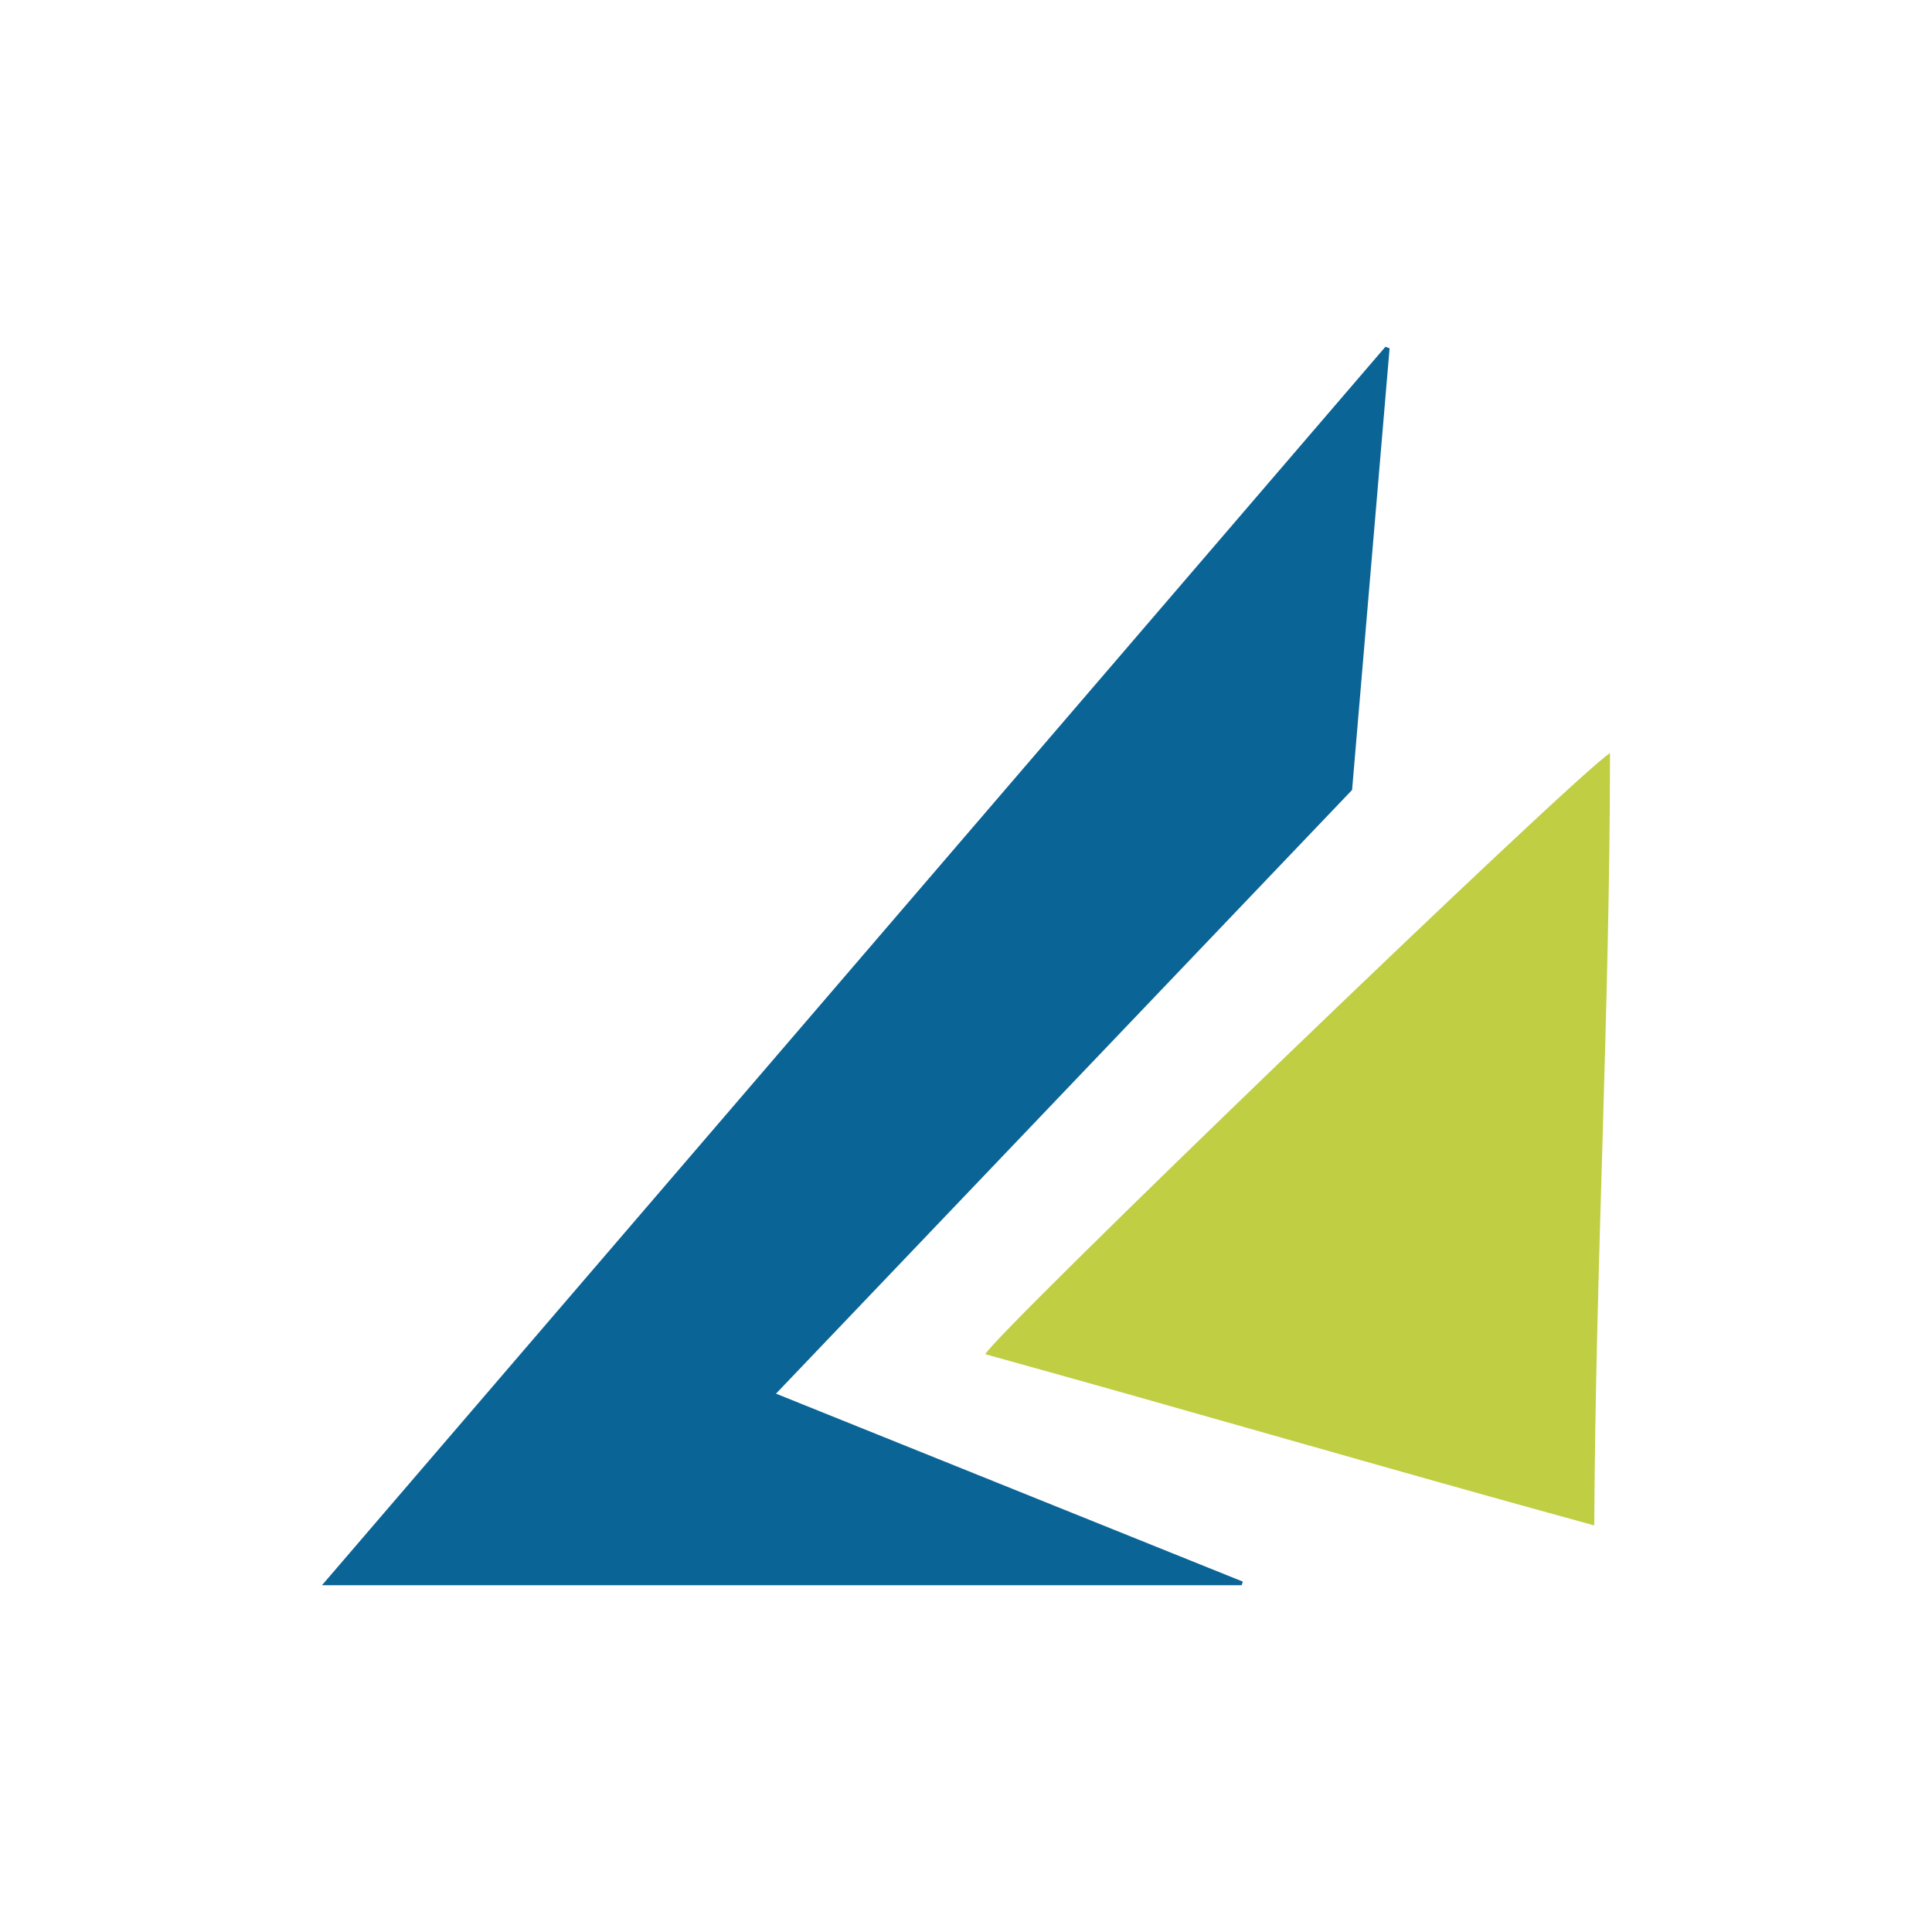
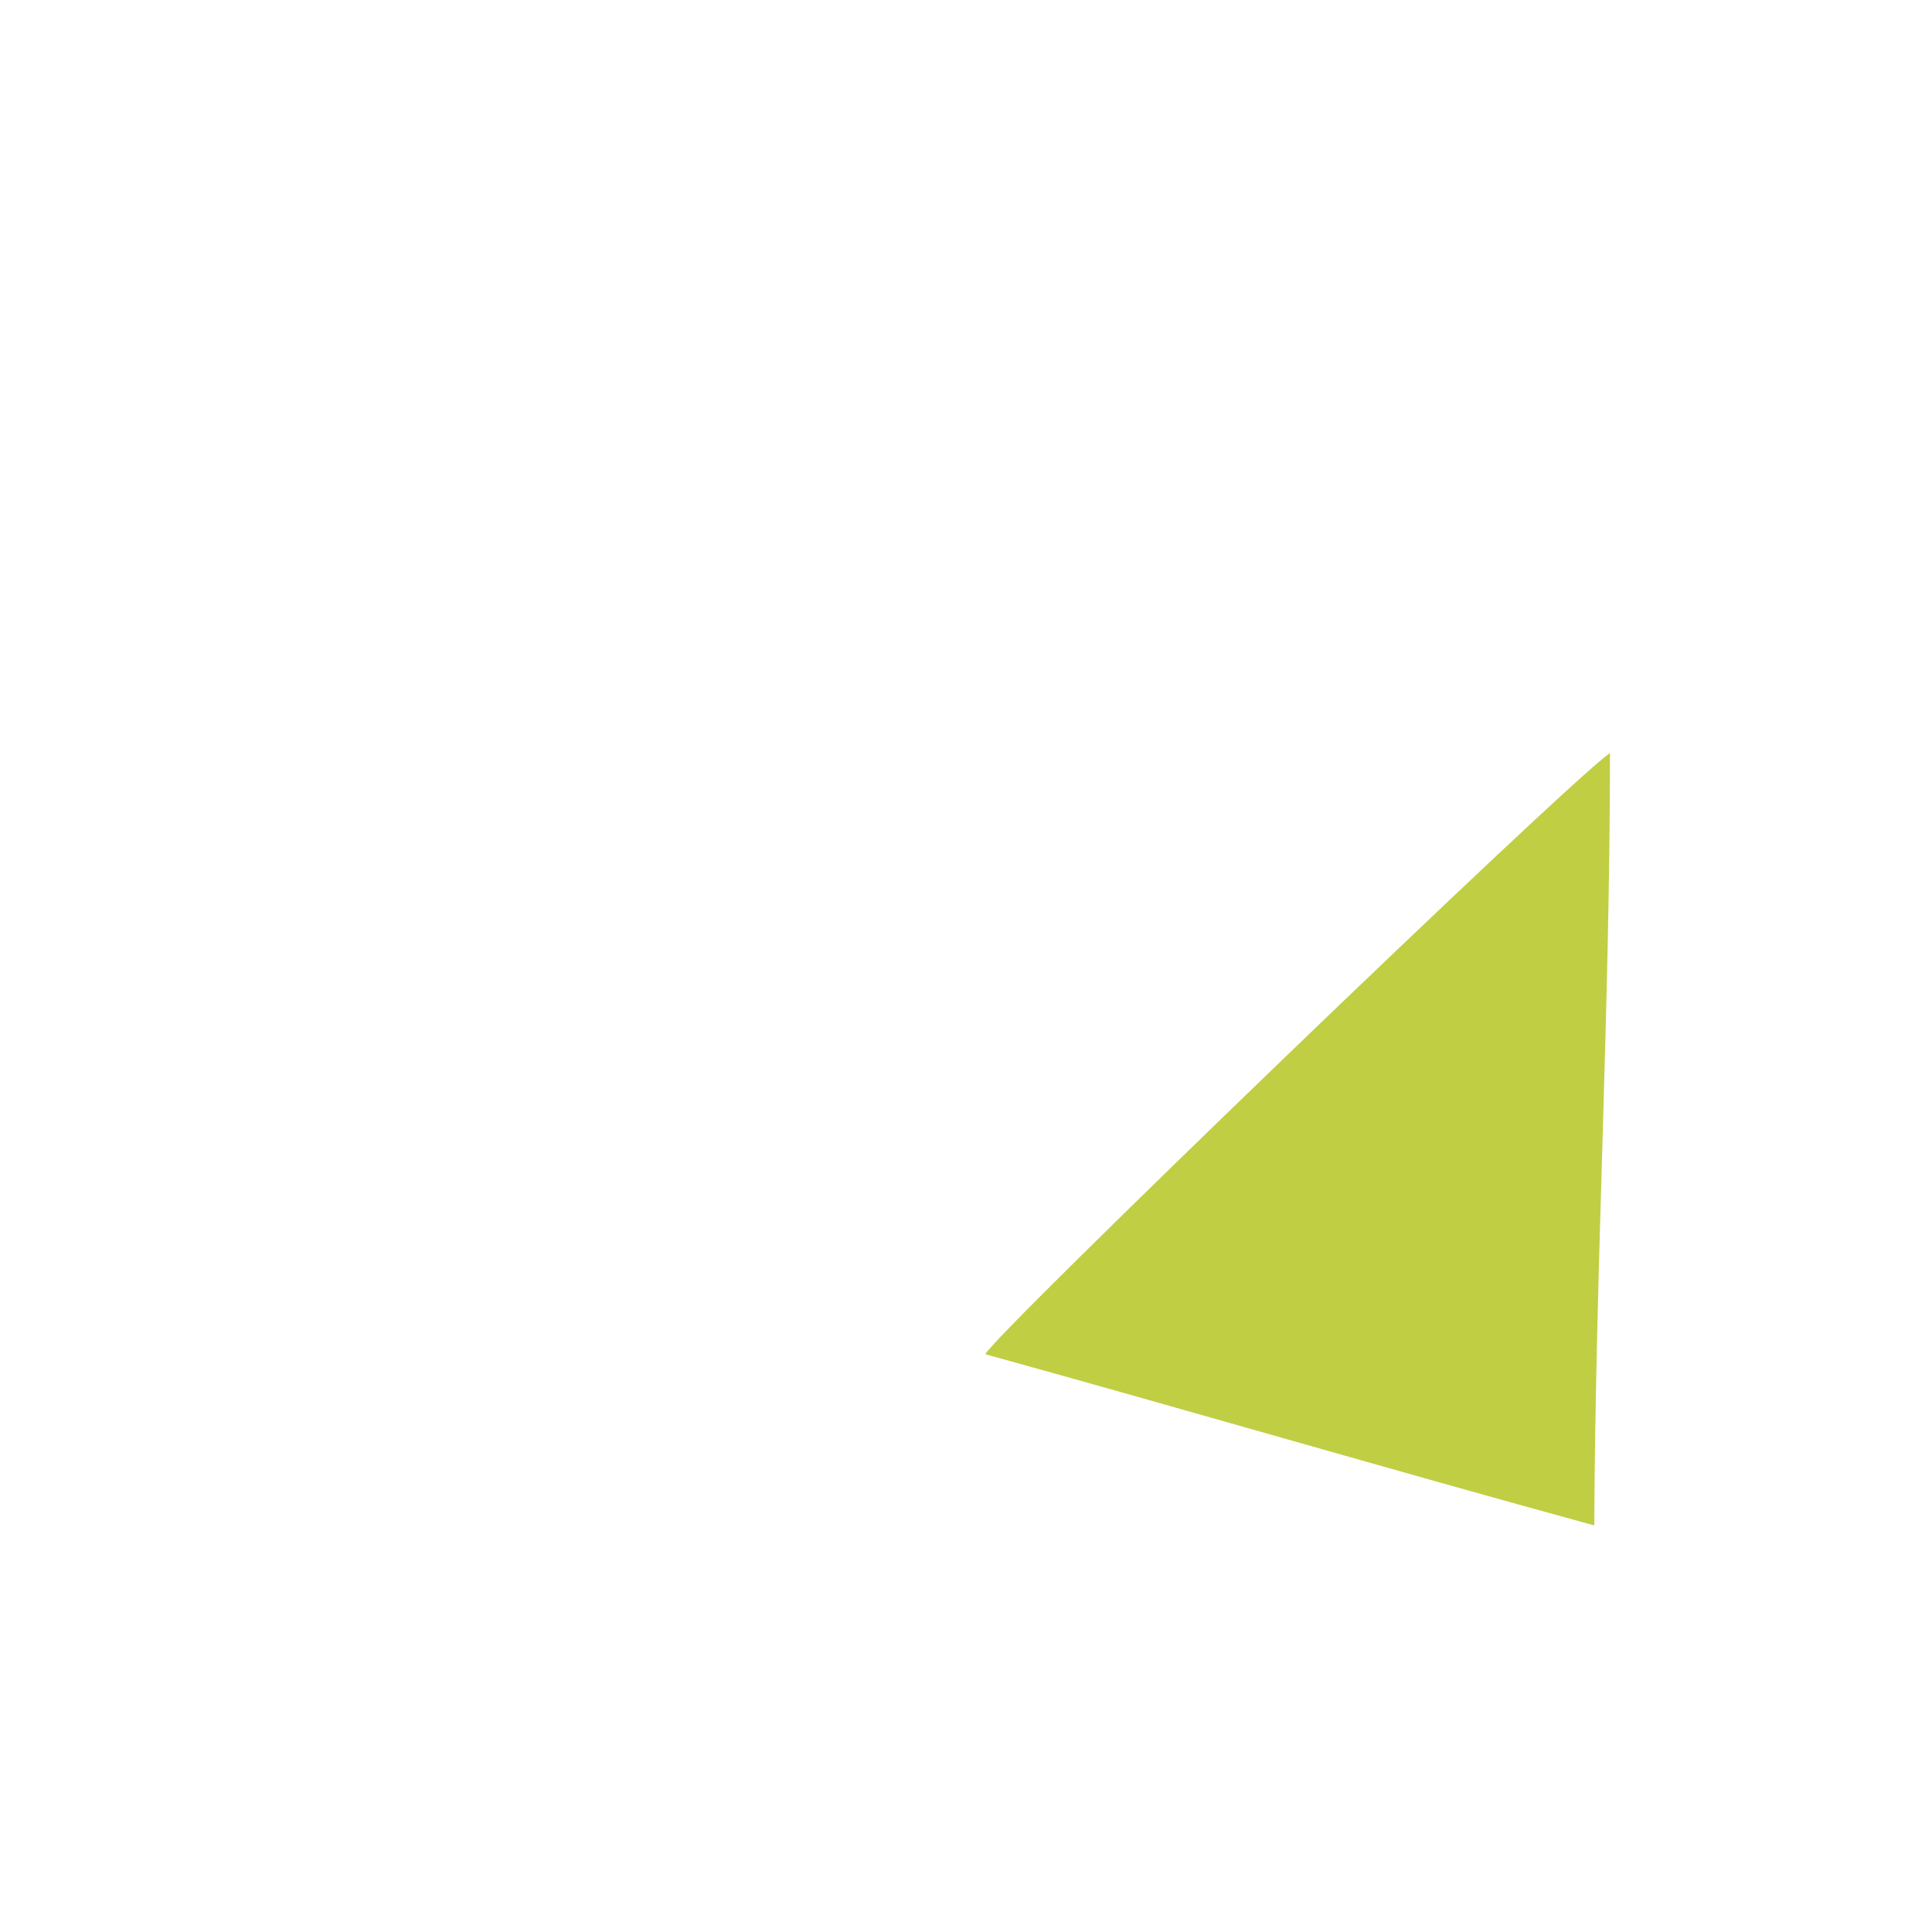
<svg xmlns="http://www.w3.org/2000/svg" id="Layer_1" data-name="Layer 1" viewBox="0 0 300 300">
-   <path d="M192.809,246.149H50q82.892-96.534,165.124-192.299l.65.233c-1.936,22.806-3.873,45.612-5.823,68.58l-89.454,93.743c24.428,9.836,48.457,19.511,72.487,29.187Z" fill="#0b6496" />
  <path d="M250,116.939c-.016,39.782-2.231,79.479-2.445,119.929-31.988-8.765-63.184-17.918-94.55-26.583C153.888,207.707,244.47,120.42,250,116.939Z" fill="#c0ce43" />
</svg>